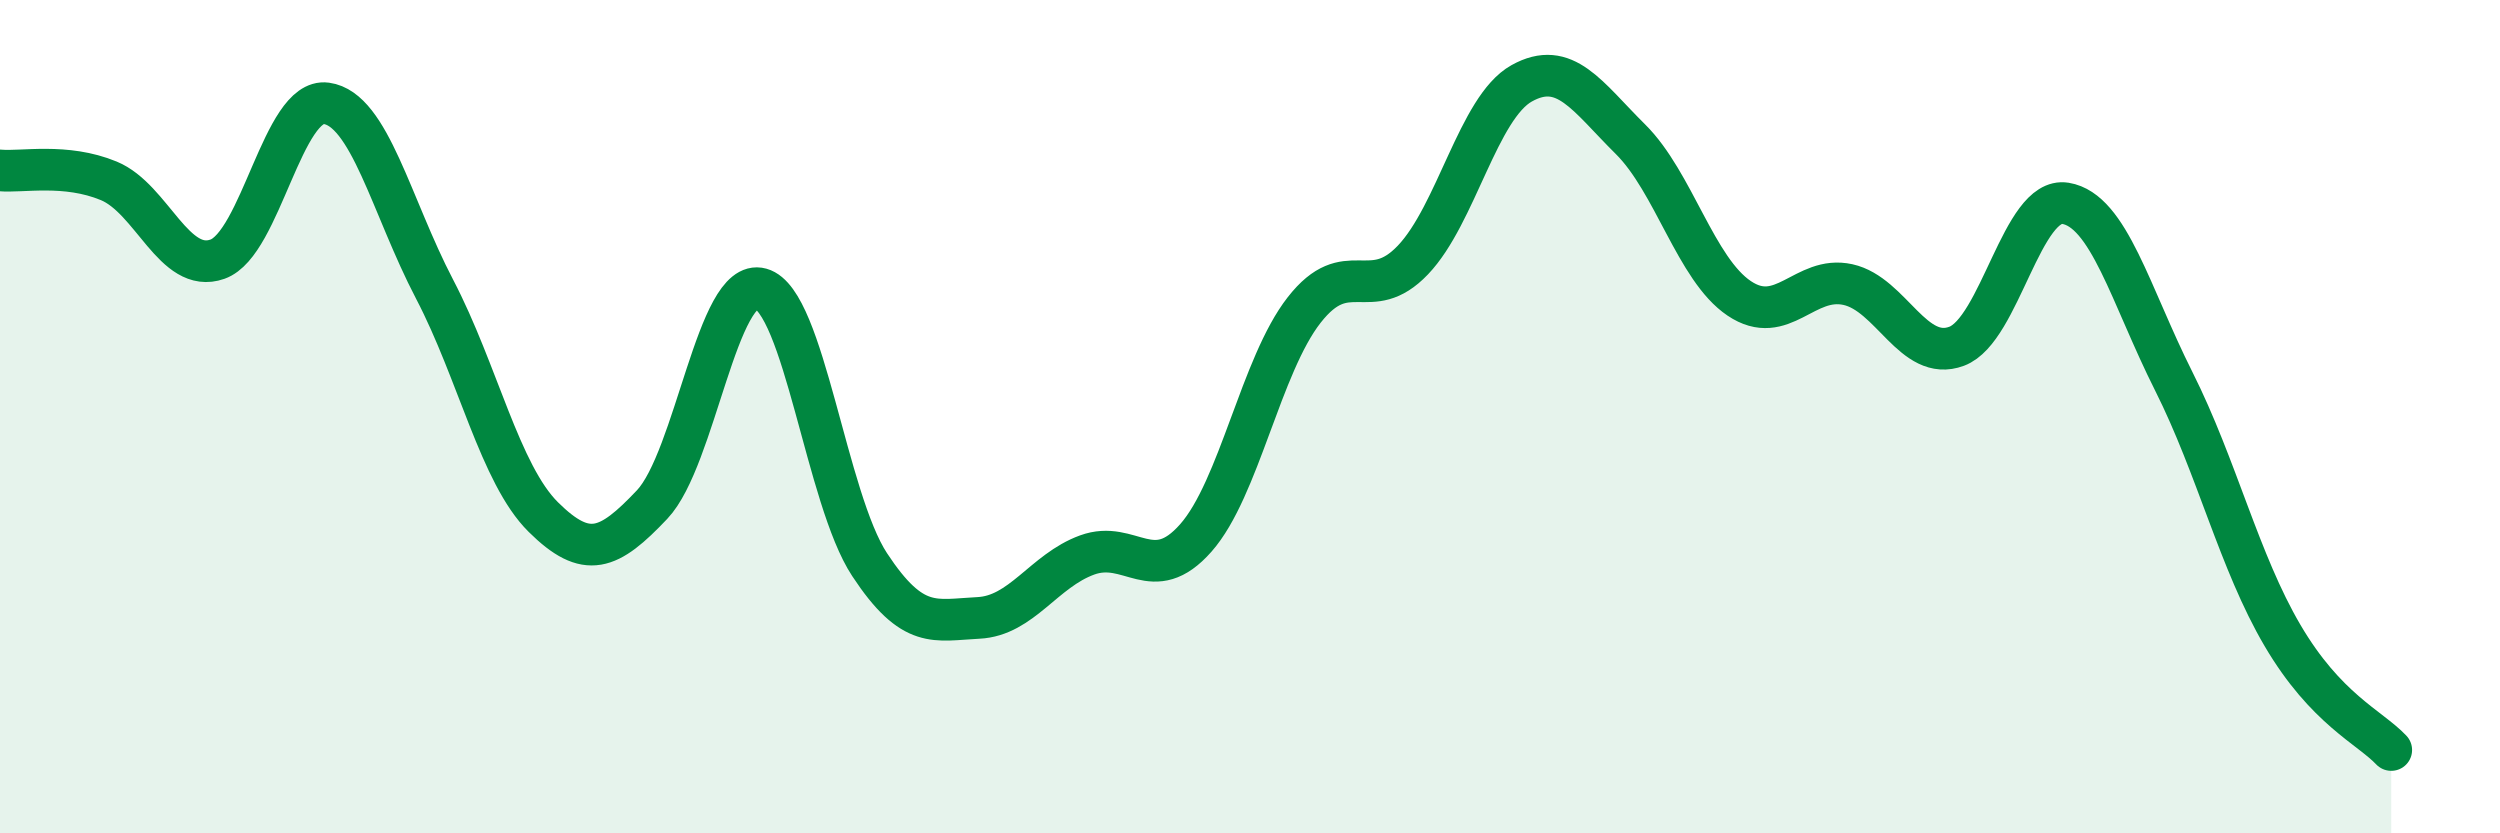
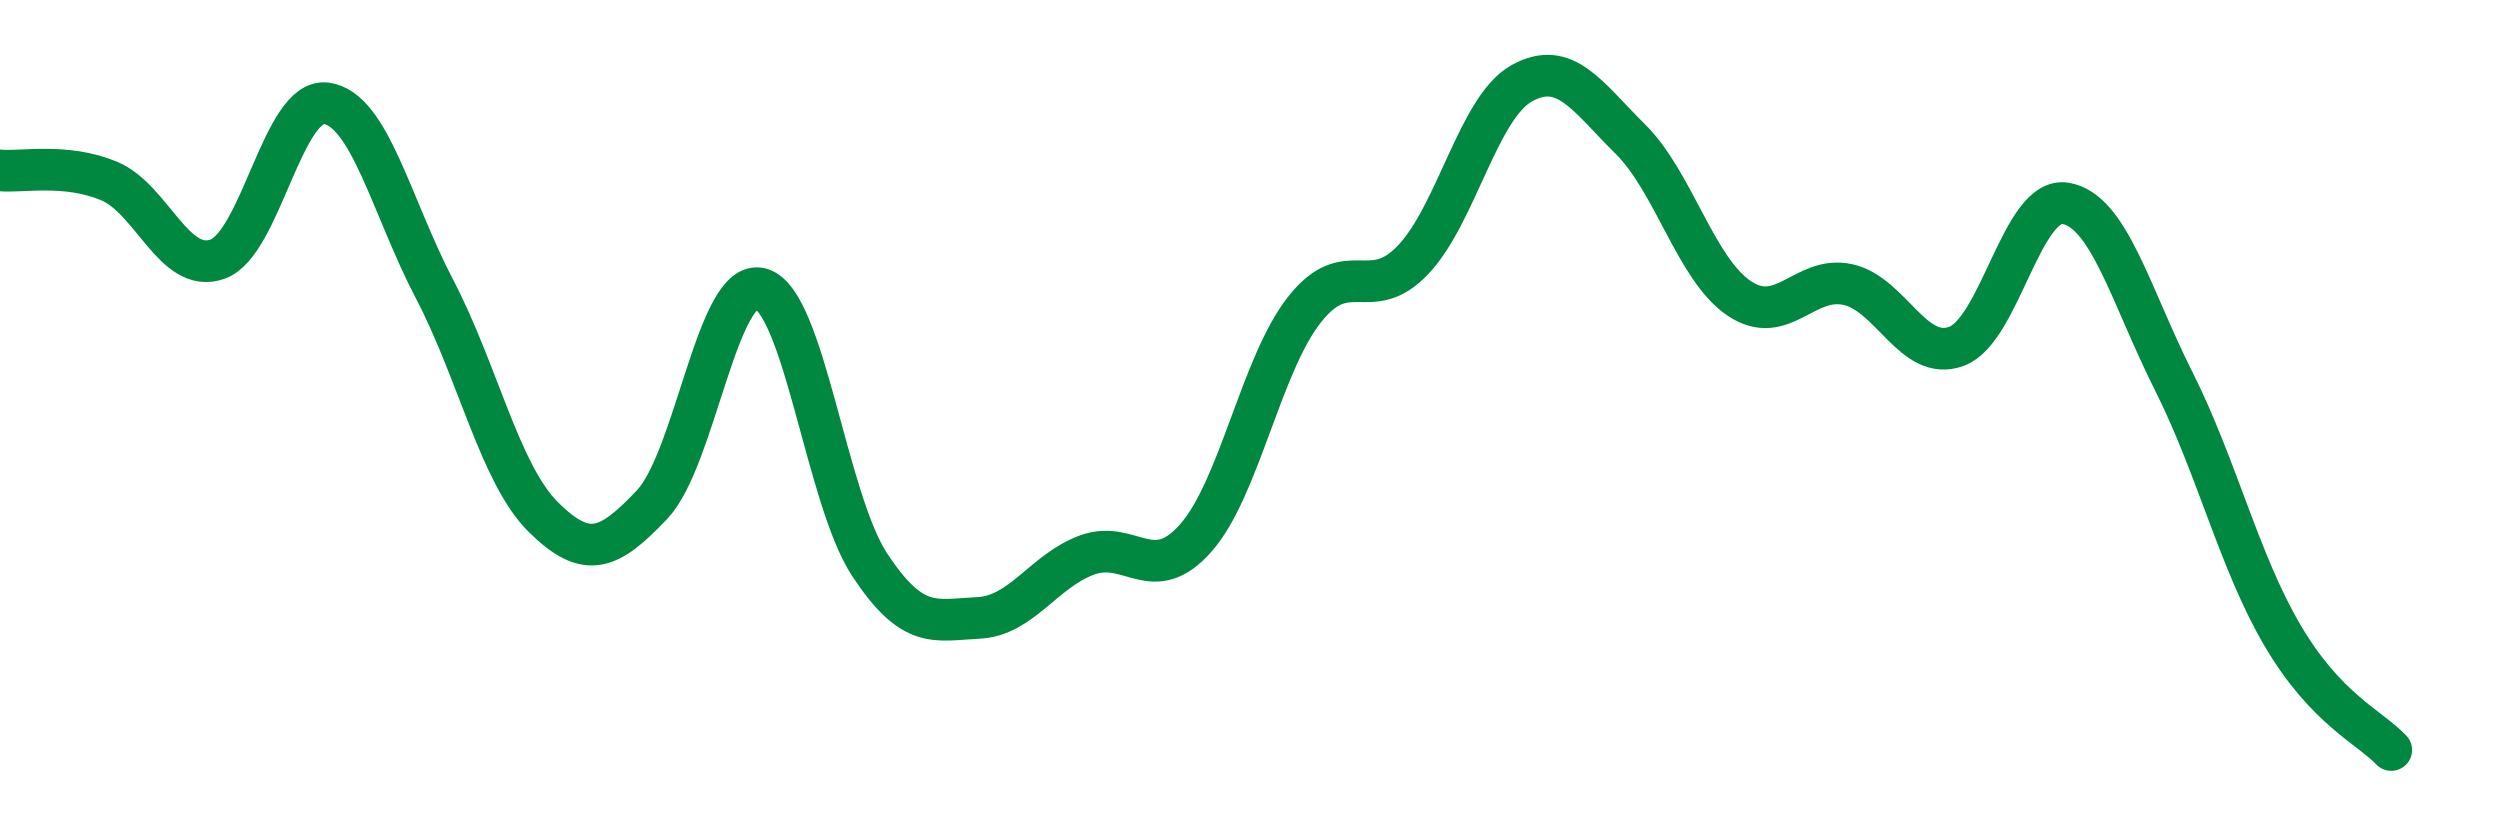
<svg xmlns="http://www.w3.org/2000/svg" width="60" height="20" viewBox="0 0 60 20">
-   <path d="M 0,4.09 C 0.52,4.14 1.57,3.91 2.61,4.34 C 3.65,4.77 4.18,6.59 5.22,6.22 C 6.26,5.85 6.79,2.34 7.83,2.48 C 8.87,2.62 9.39,4.95 10.43,6.94 C 11.47,8.93 12,11.38 13.04,12.41 C 14.08,13.44 14.61,13.21 15.65,12.11 C 16.69,11.01 17.22,6.64 18.26,6.93 C 19.3,7.22 19.83,11.97 20.87,13.55 C 21.91,15.13 22.44,14.88 23.48,14.83 C 24.52,14.78 25.05,13.7 26.09,13.32 C 27.13,12.94 27.66,14.09 28.7,12.91 C 29.74,11.73 30.26,8.77 31.3,7.44 C 32.34,6.11 32.87,7.33 33.91,6.24 C 34.95,5.15 35.48,2.58 36.52,2 C 37.56,1.42 38.09,2.31 39.13,3.34 C 40.17,4.37 40.7,6.46 41.74,7.16 C 42.78,7.86 43.31,6.6 44.35,6.83 C 45.39,7.06 45.92,8.7 46.96,8.31 C 48,7.92 48.53,4.71 49.57,4.88 C 50.61,5.05 51.13,7.08 52.17,9.15 C 53.21,11.22 53.74,13.48 54.78,15.25 C 55.82,17.02 56.87,17.45 57.39,18L57.39 20L0 20Z" fill="#008740" opacity="0.1" stroke-linecap="round" stroke-linejoin="round" />
  <path d="M 0,4.09 C 0.52,4.14 1.57,3.91 2.61,4.34 C 3.65,4.77 4.18,6.59 5.22,6.22 C 6.26,5.85 6.79,2.34 7.83,2.48 C 8.87,2.62 9.39,4.95 10.43,6.94 C 11.47,8.93 12,11.38 13.04,12.41 C 14.08,13.44 14.61,13.21 15.65,12.11 C 16.69,11.01 17.22,6.64 18.26,6.93 C 19.3,7.22 19.83,11.97 20.87,13.55 C 21.91,15.13 22.44,14.88 23.48,14.83 C 24.52,14.78 25.05,13.7 26.09,13.32 C 27.13,12.94 27.66,14.09 28.7,12.91 C 29.74,11.73 30.26,8.77 31.3,7.44 C 32.34,6.11 32.87,7.33 33.91,6.24 C 34.95,5.15 35.48,2.58 36.52,2 C 37.56,1.42 38.09,2.31 39.13,3.34 C 40.17,4.37 40.7,6.46 41.74,7.16 C 42.78,7.86 43.31,6.6 44.35,6.83 C 45.39,7.06 45.92,8.7 46.96,8.31 C 48,7.92 48.53,4.71 49.57,4.88 C 50.61,5.05 51.13,7.08 52.17,9.15 C 53.21,11.22 53.74,13.48 54.78,15.25 C 55.82,17.02 56.87,17.45 57.39,18" stroke="#008740" stroke-width="1" fill="none" stroke-linecap="round" stroke-linejoin="round" />
</svg>